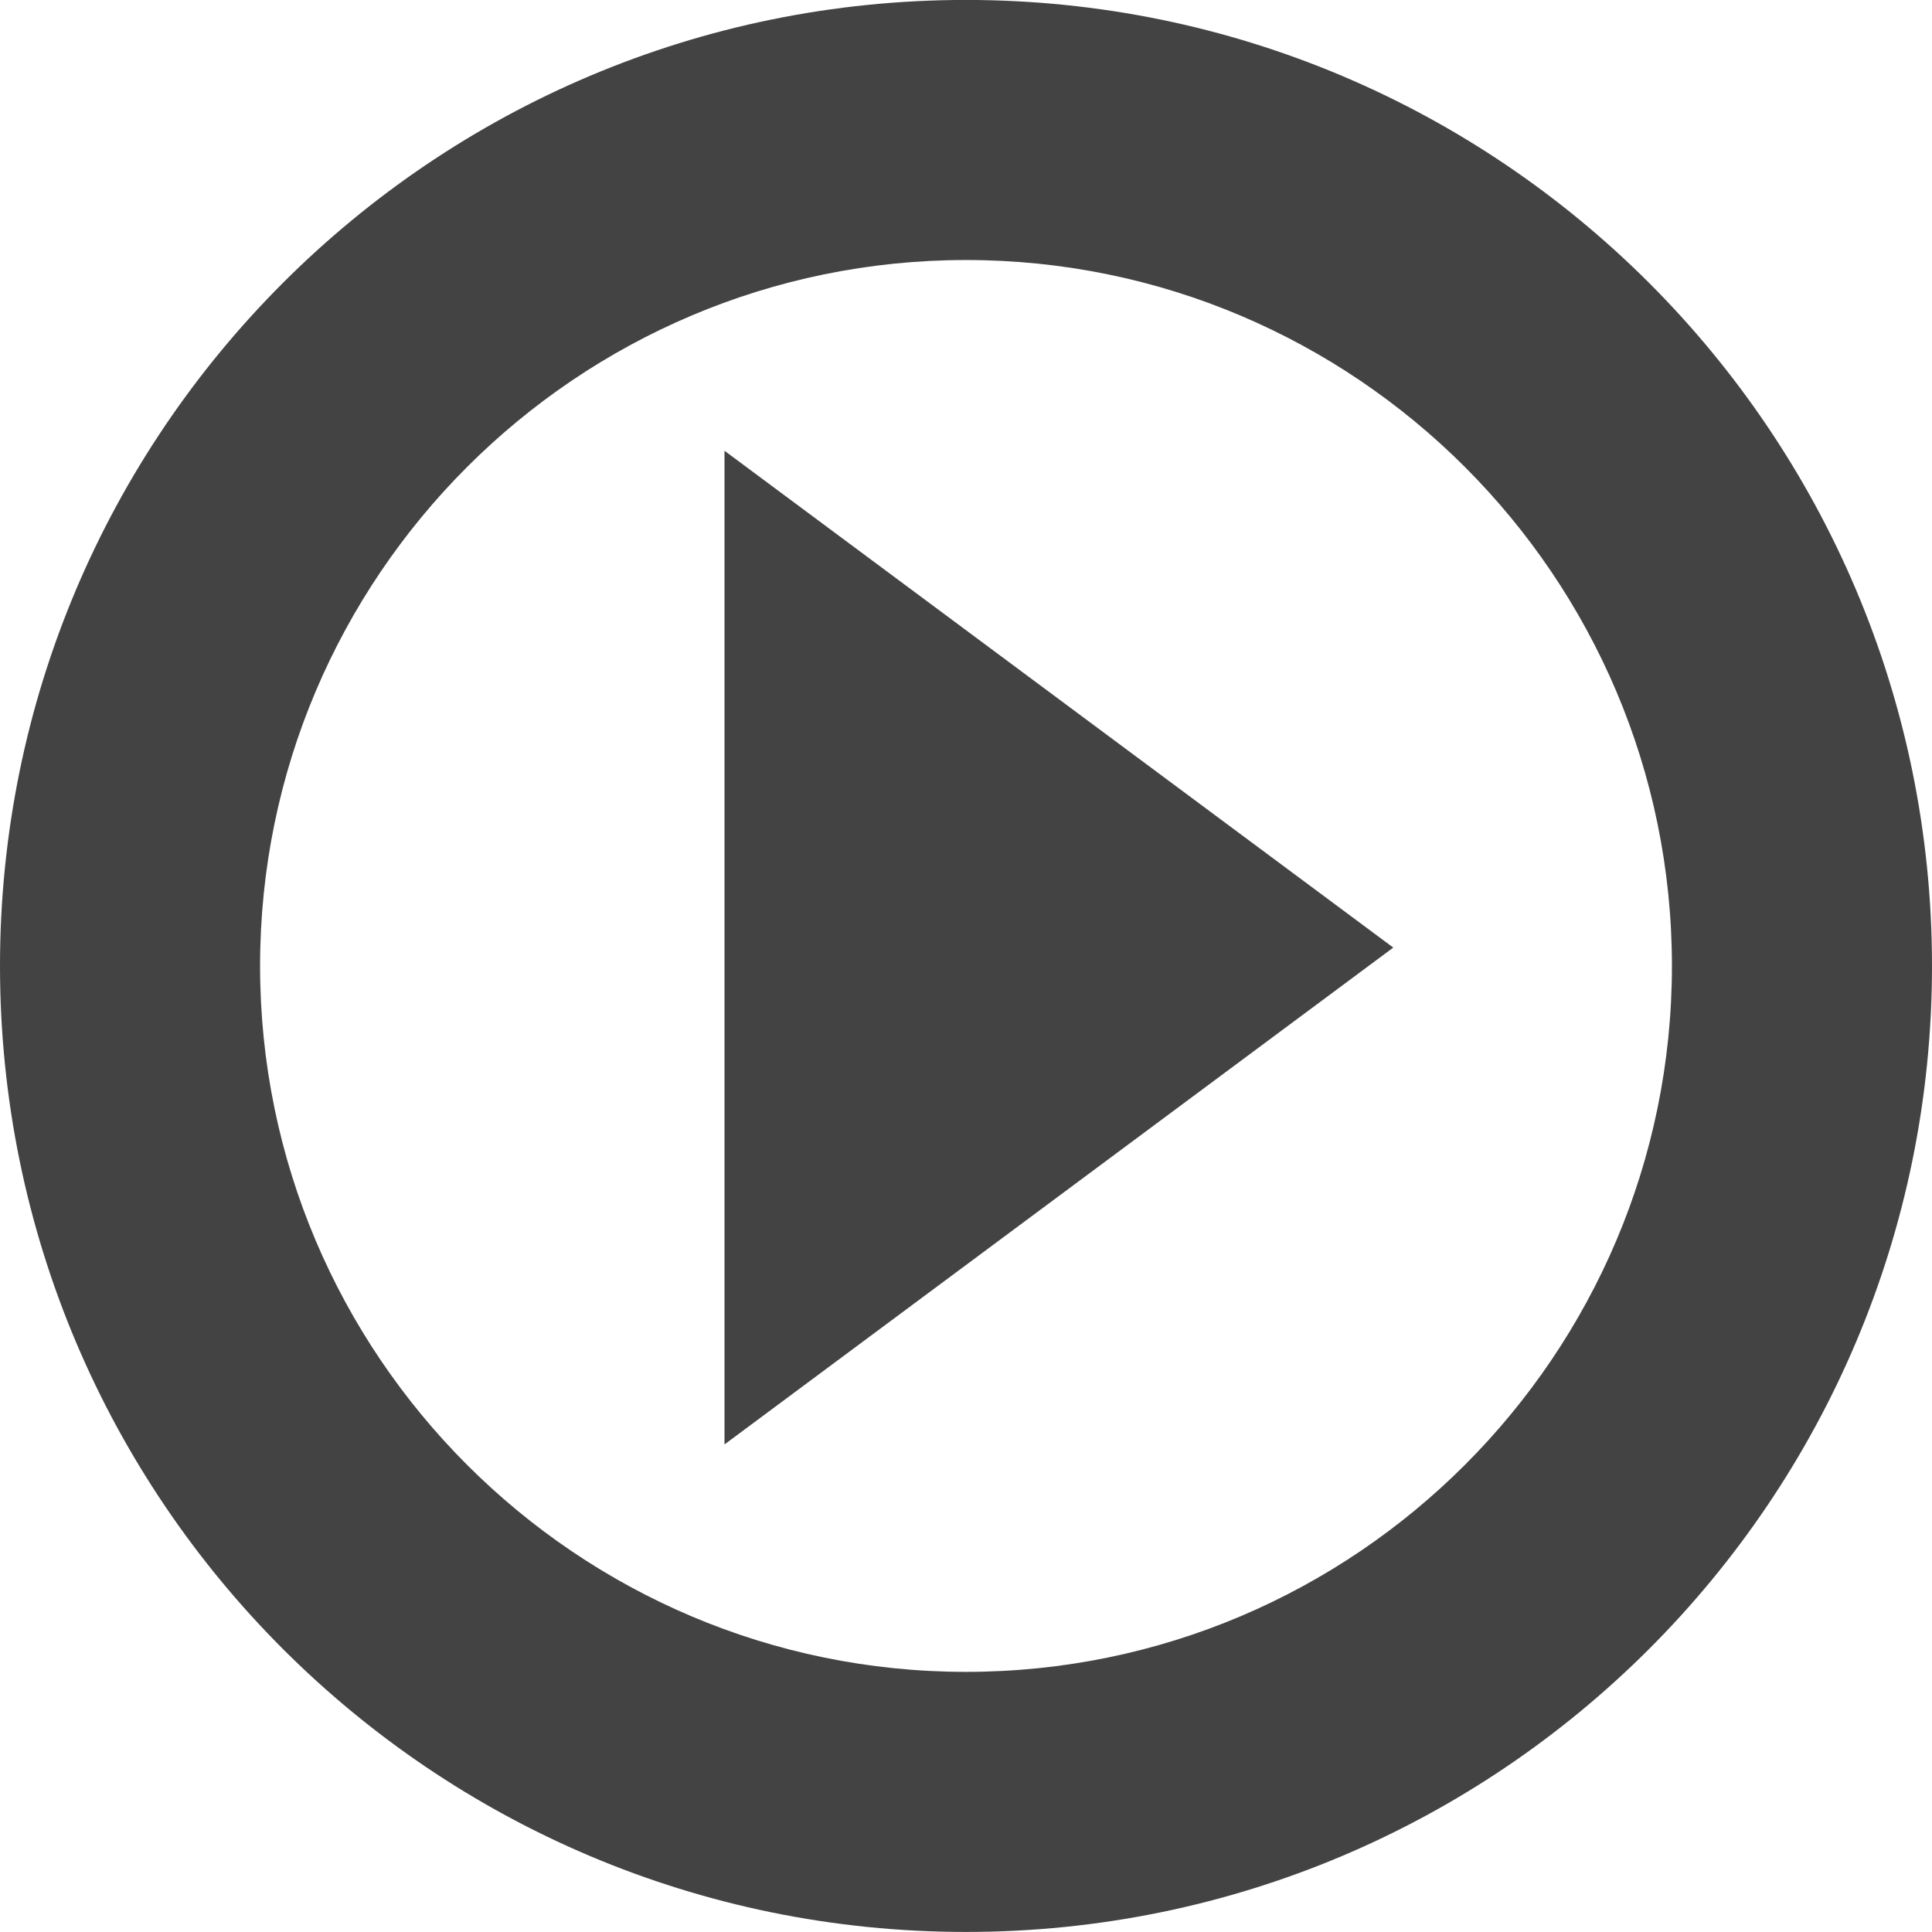
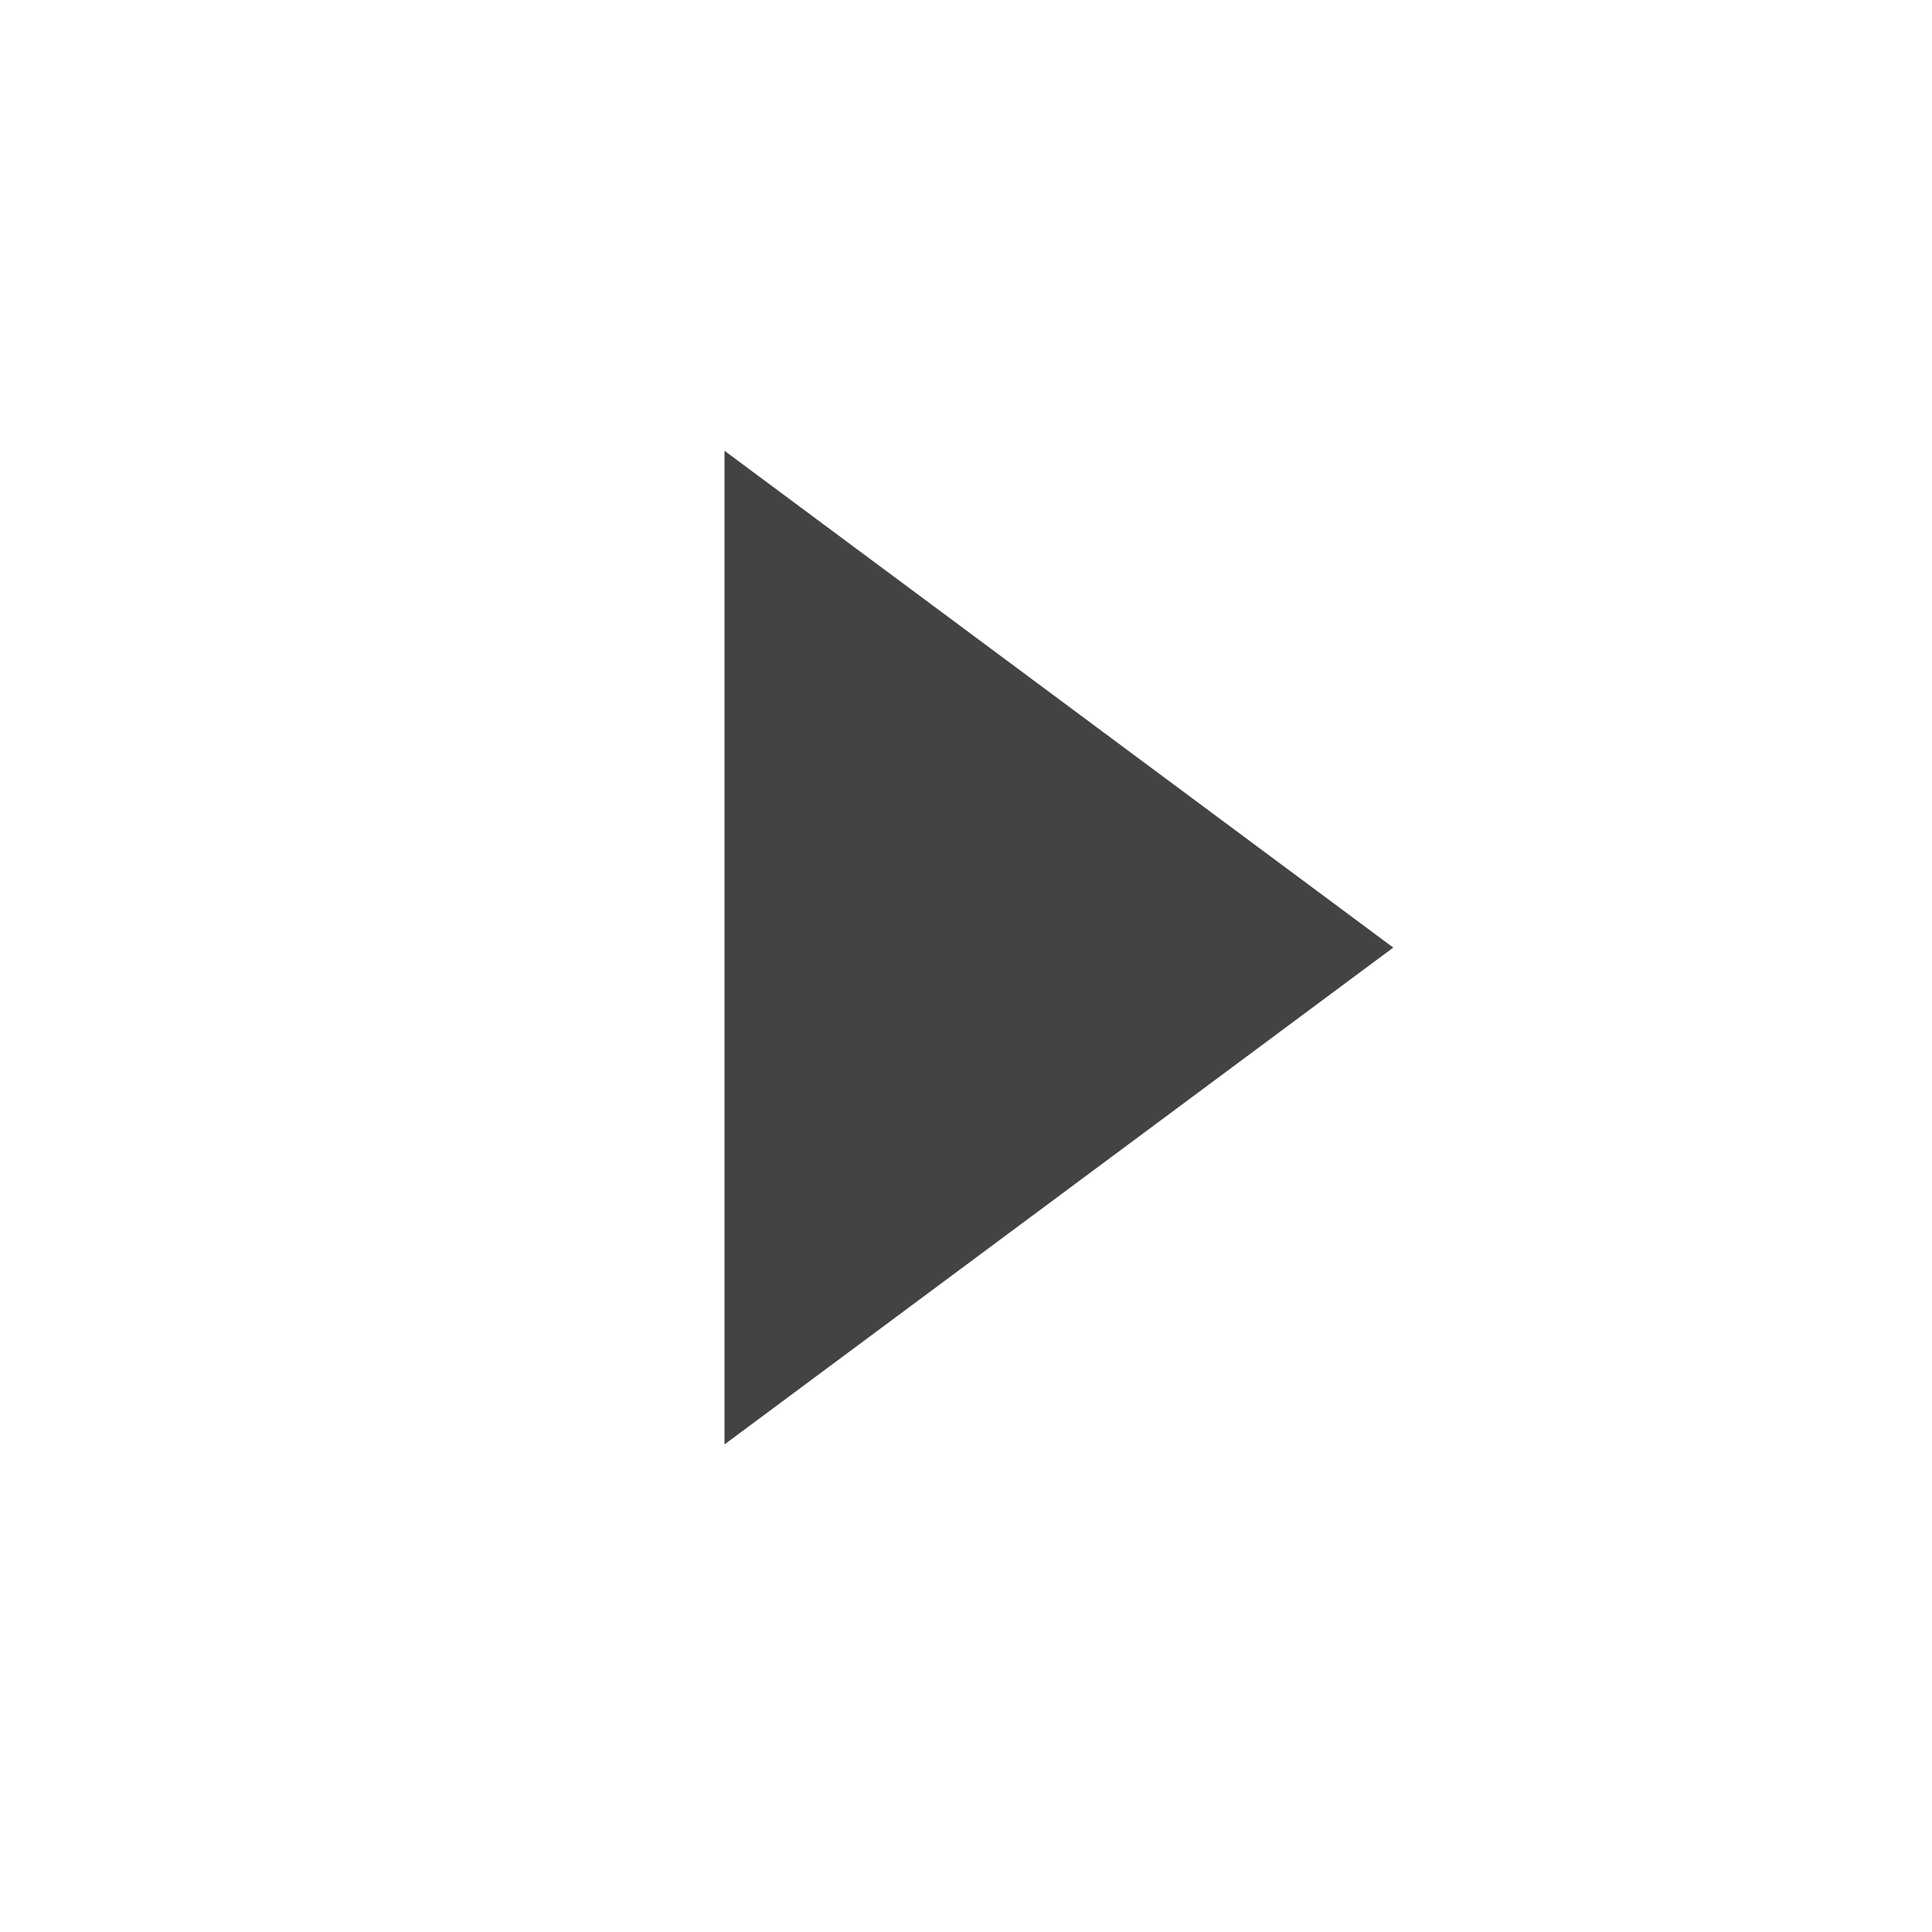
<svg xmlns="http://www.w3.org/2000/svg" version="1.1" id="レイヤー_1" x="0px" y="0px" width="104px" height="104px" viewBox="0 0 104 104" enable-background="new 0 0 104 104" xml:space="preserve">
  <g>
-     <path fill="#434343" d="M52,13.997c20.953,0,38,17.047,38,38s-17.047,38-38,38s-38-17.047-38-38C14,31.043,31.047,13.997,52,13.997    M52-0.003c-28.719,0-52,23.281-52,52c0,28.718,23.281,52,52,52s52-23.281,52-52C104,23.278,80.719-0.003,52-0.003L52-0.003z" />
    <polygon fill="#434343" points="39,24.265 39,77.754 75,51.009  " />
  </g>
</svg>